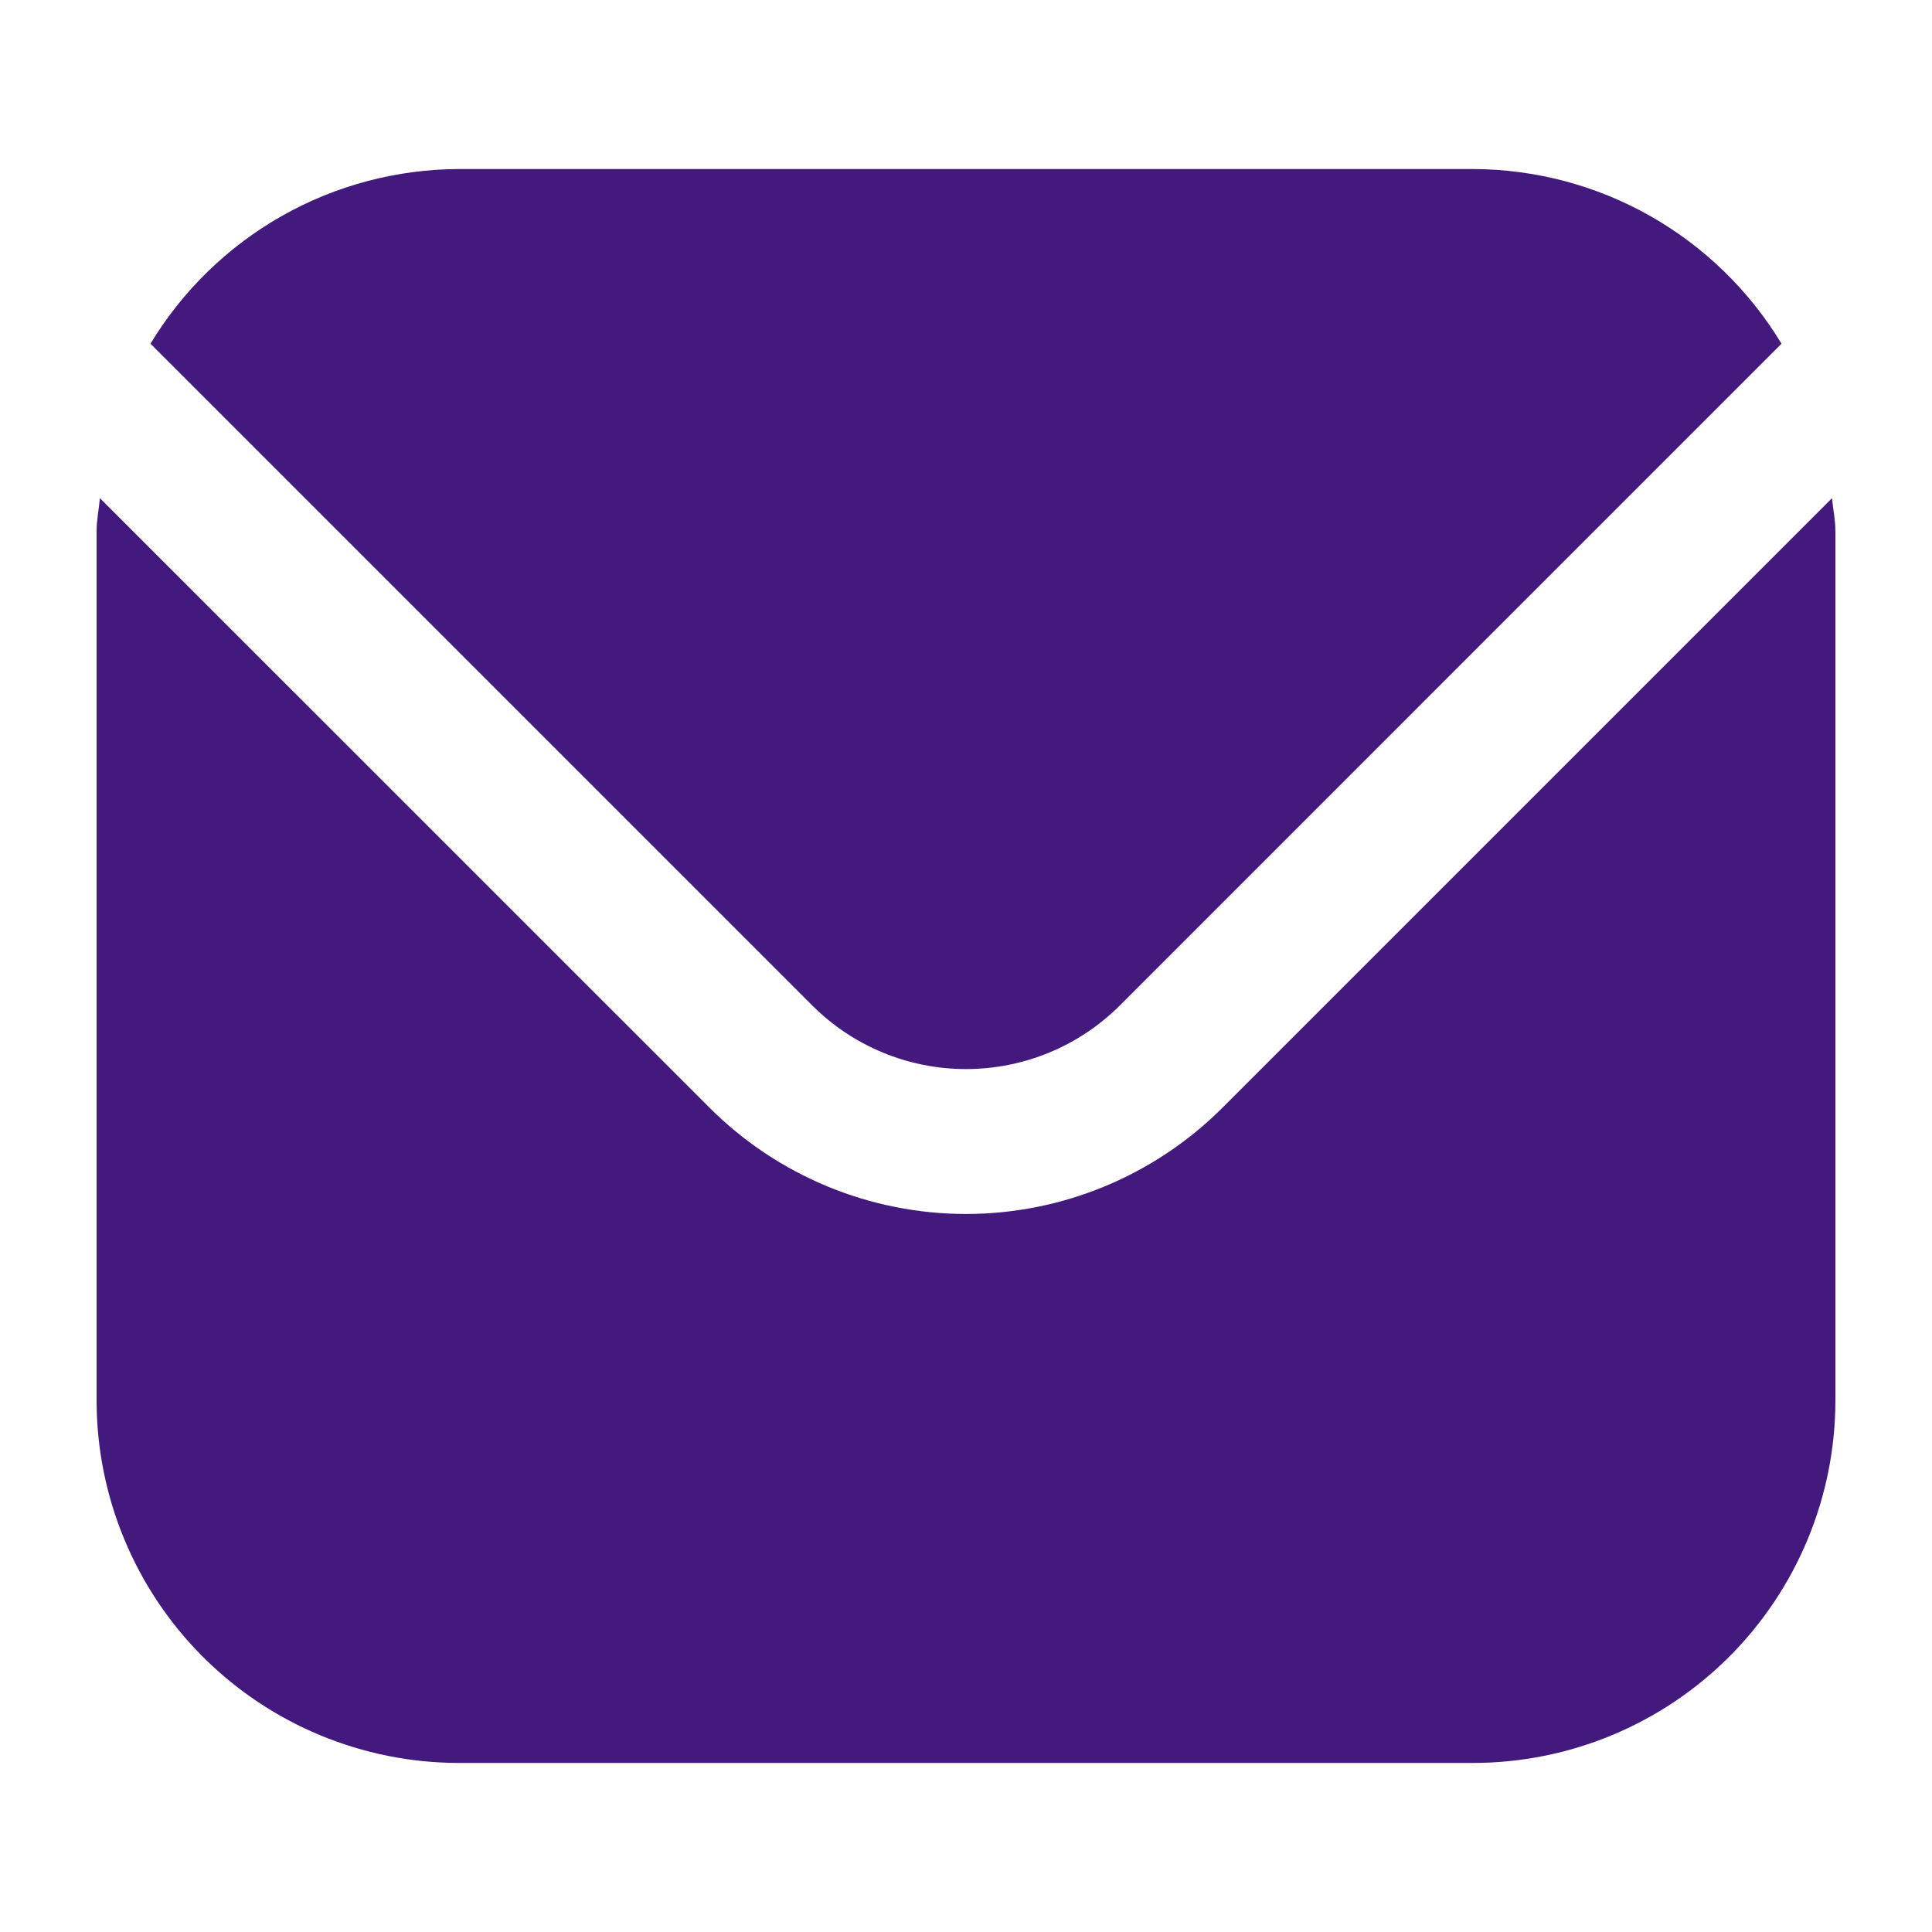
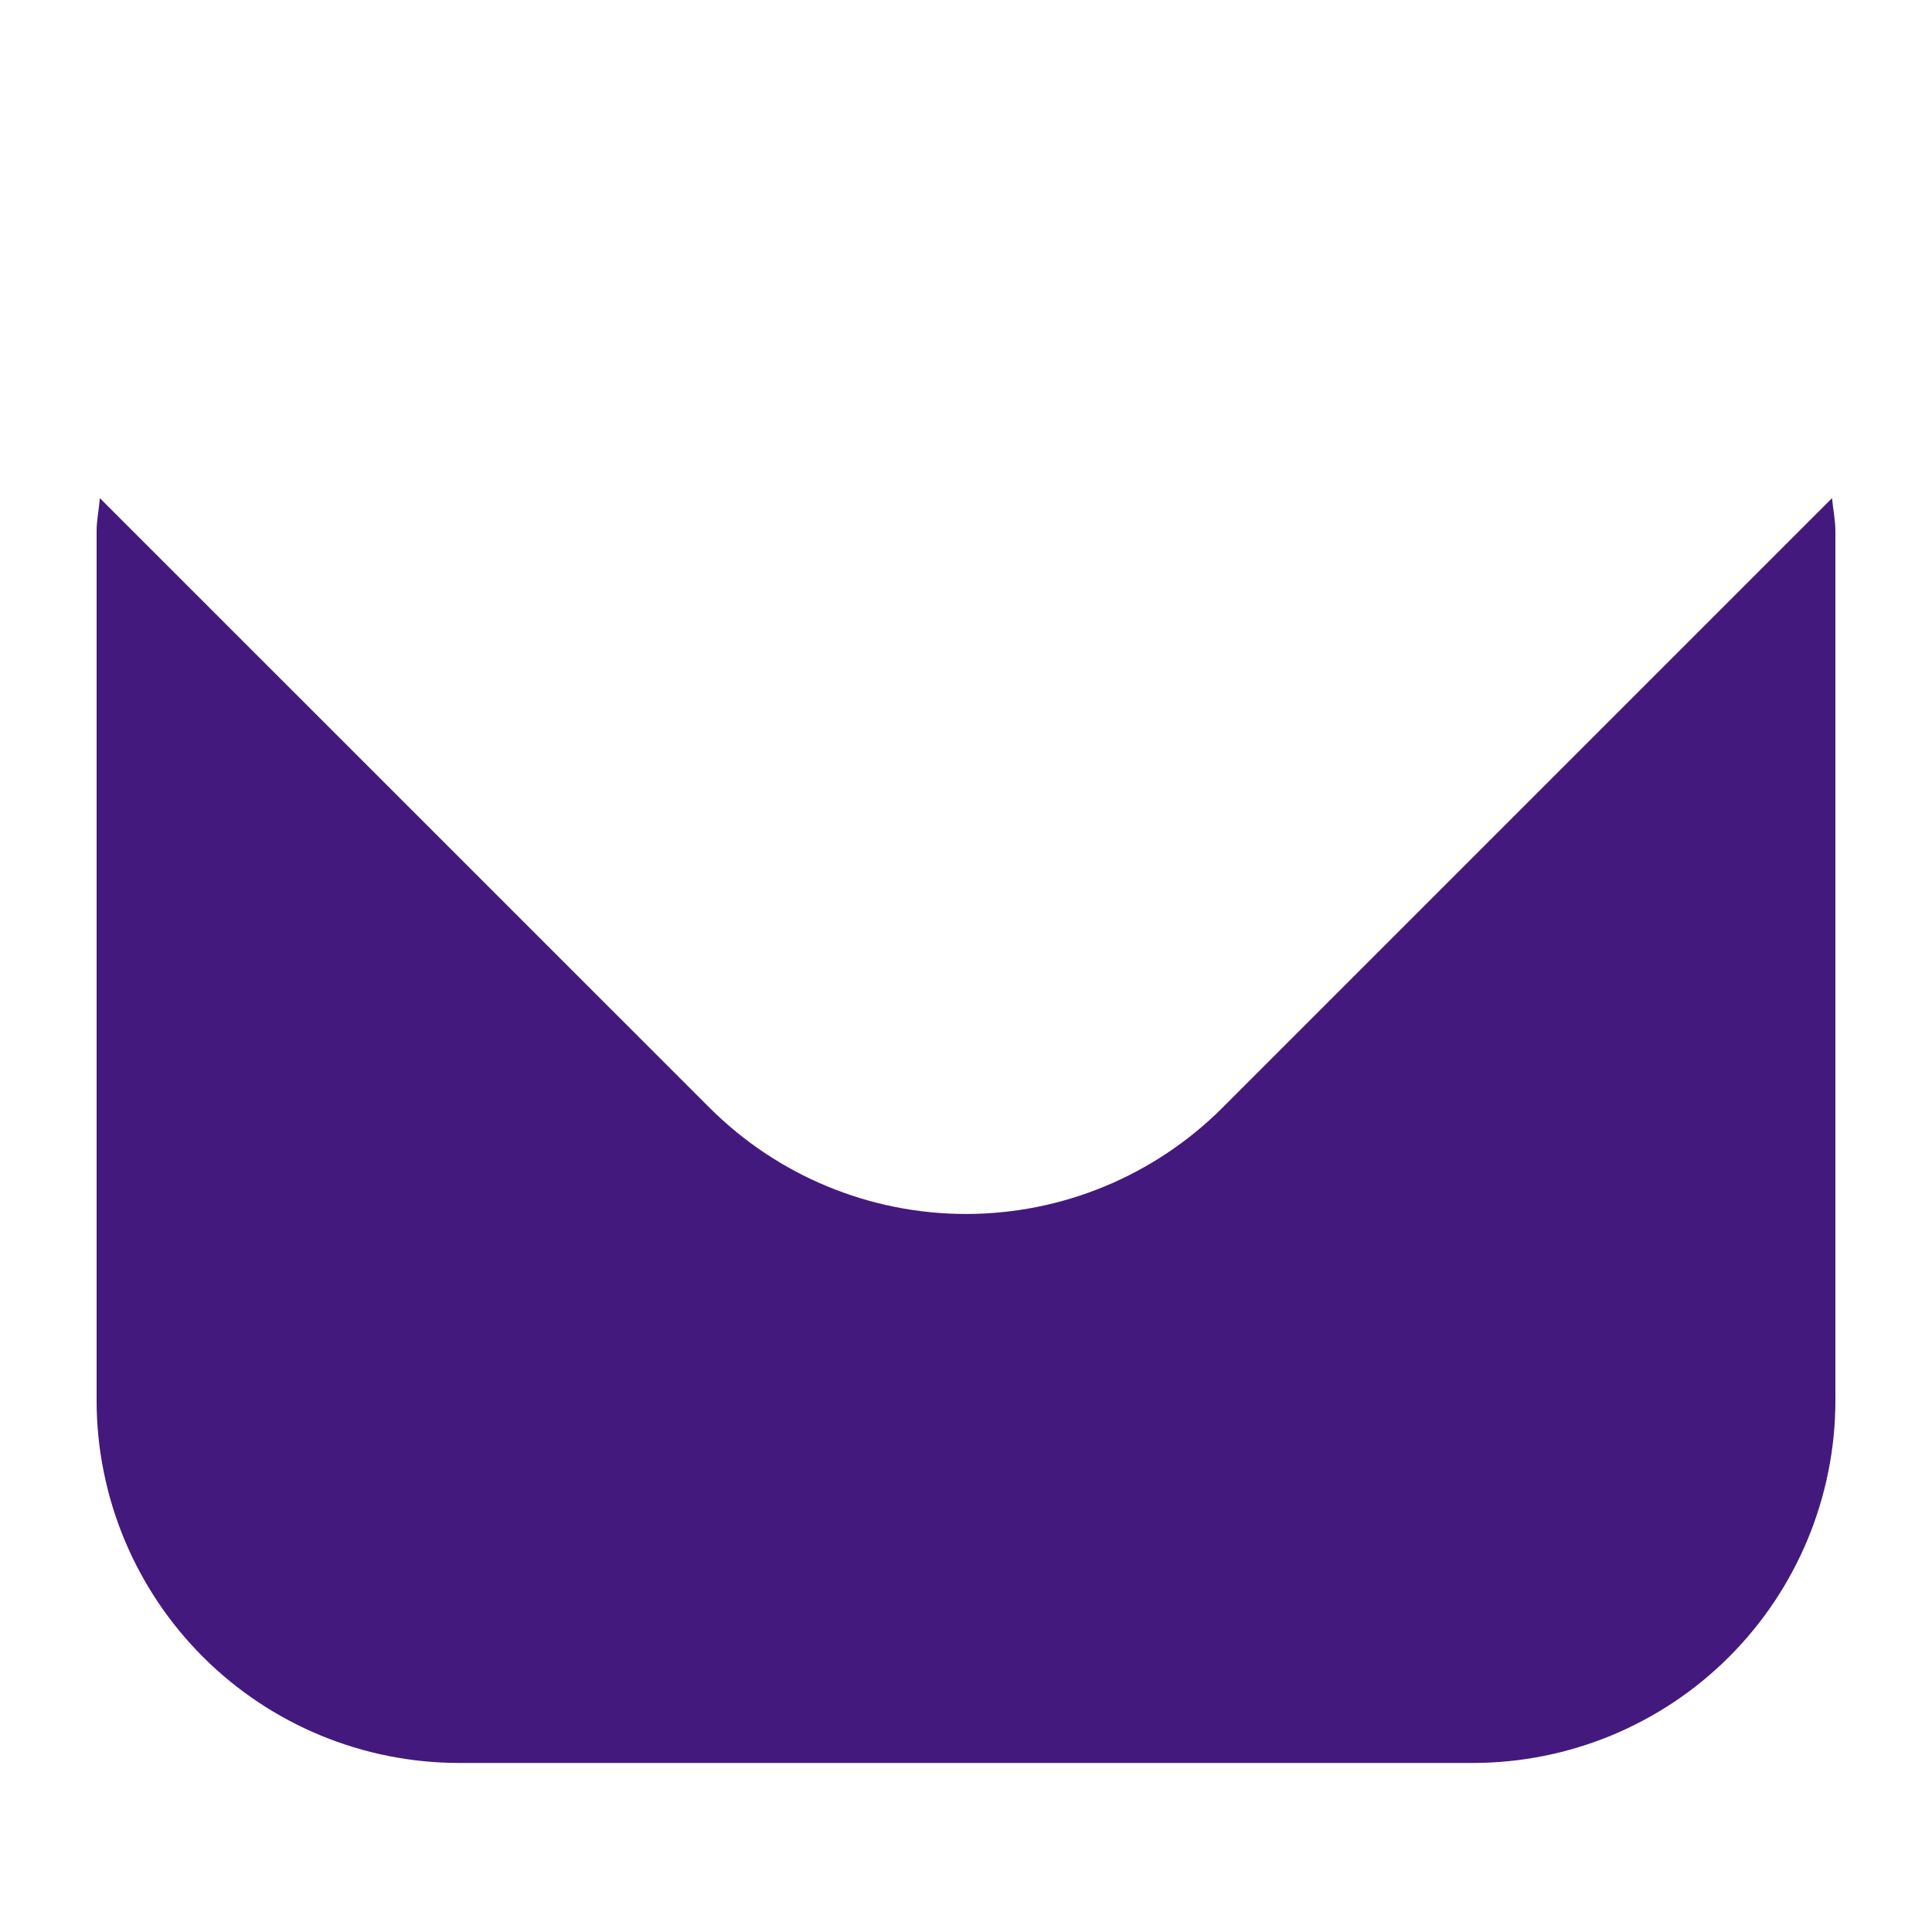
<svg xmlns="http://www.w3.org/2000/svg" width="20" height="20" viewBox="0 0 20 20" fill="none">
  <g id="Mail envelope 1">
    <g id="Group 1417">
      <path id="Vector" d="M18.965 5.157L12.652 11.47C11.948 12.172 10.994 12.567 10 12.567C9.006 12.567 8.052 12.172 7.348 11.47L1.034 5.157C1.024 5.275 1 5.382 1 5.5V14.5C1.001 15.494 1.397 16.448 2.1 17.151C2.803 17.854 3.756 18.249 4.75 18.25H15.25C16.244 18.249 17.197 17.854 17.9 17.151C18.603 16.448 18.999 15.494 19 14.5V5.5C19 5.382 18.976 5.275 18.965 5.157Z" fill="#44197E" />
-       <path id="Vector_2" d="M11.592 10.409L18.442 3.558C18.11 3.008 17.642 2.553 17.083 2.236C16.524 1.919 15.893 1.752 15.25 1.75H4.75C4.108 1.752 3.476 1.919 2.917 2.236C2.358 2.553 1.89 3.008 1.558 3.558L8.409 10.409C8.831 10.831 9.404 11.067 10 11.067C10.597 11.067 11.169 10.831 11.592 10.409Z" fill="#44197E" />
    </g>
  </g>
</svg>